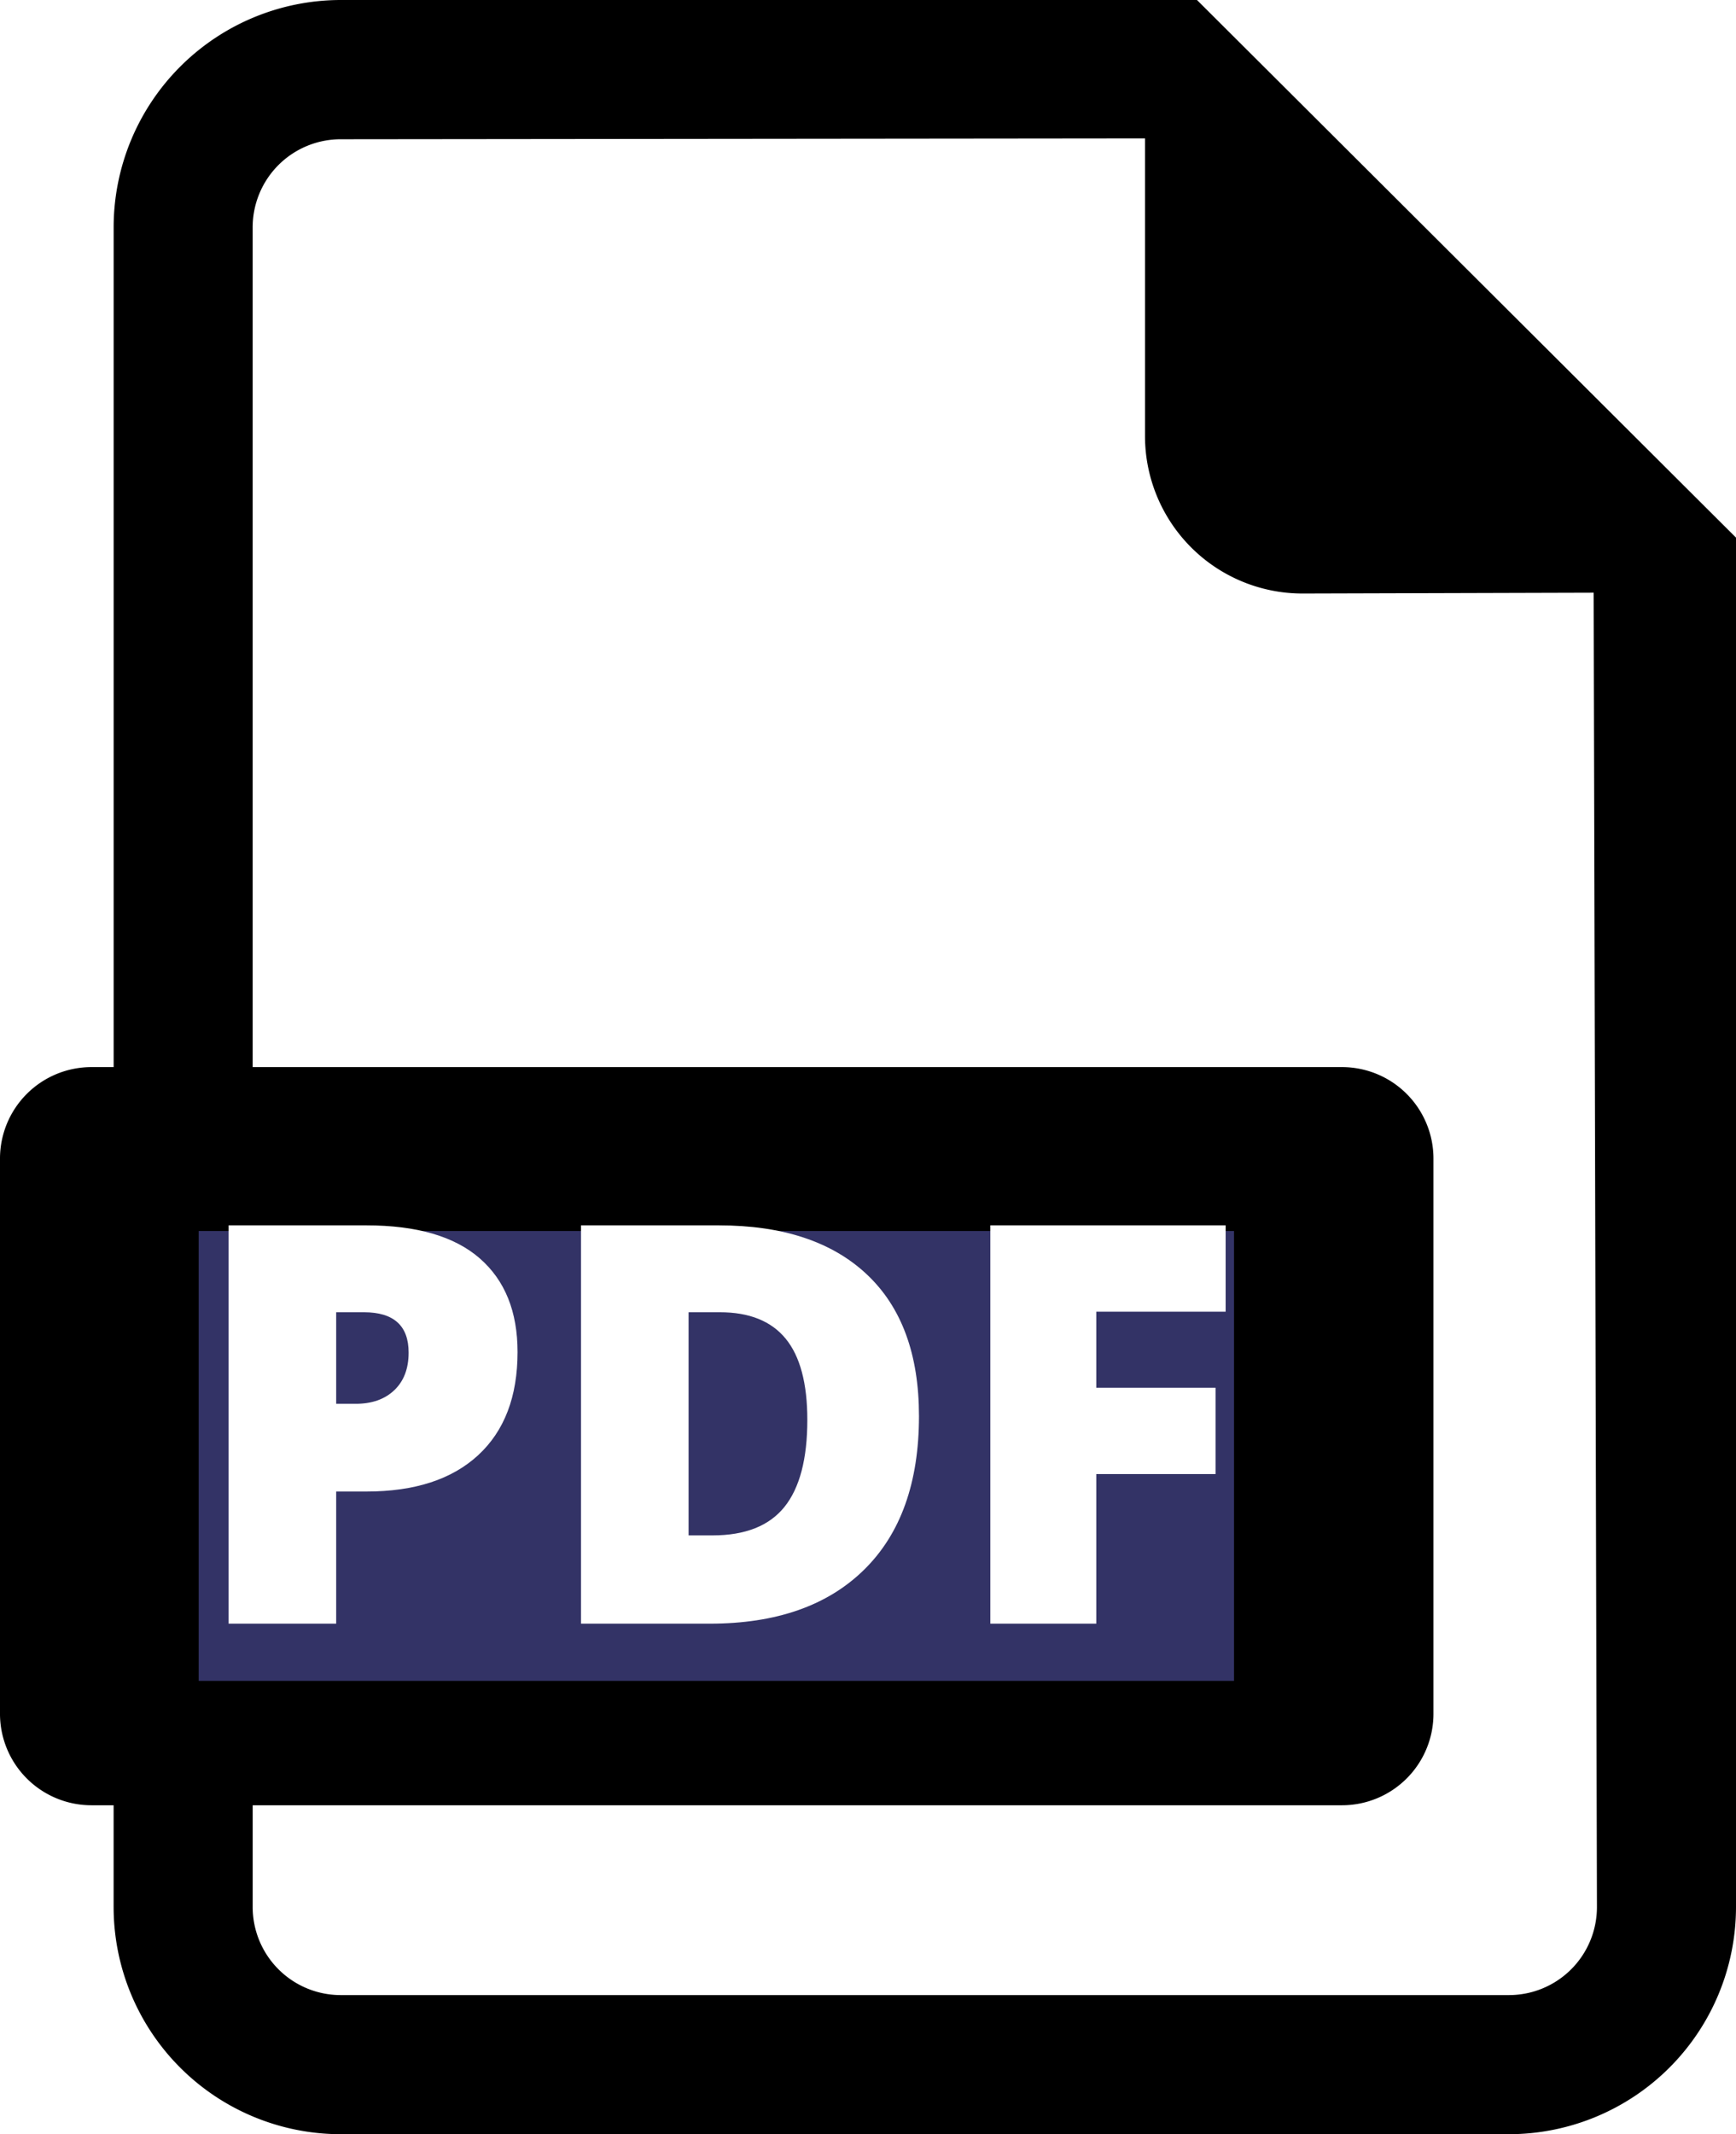
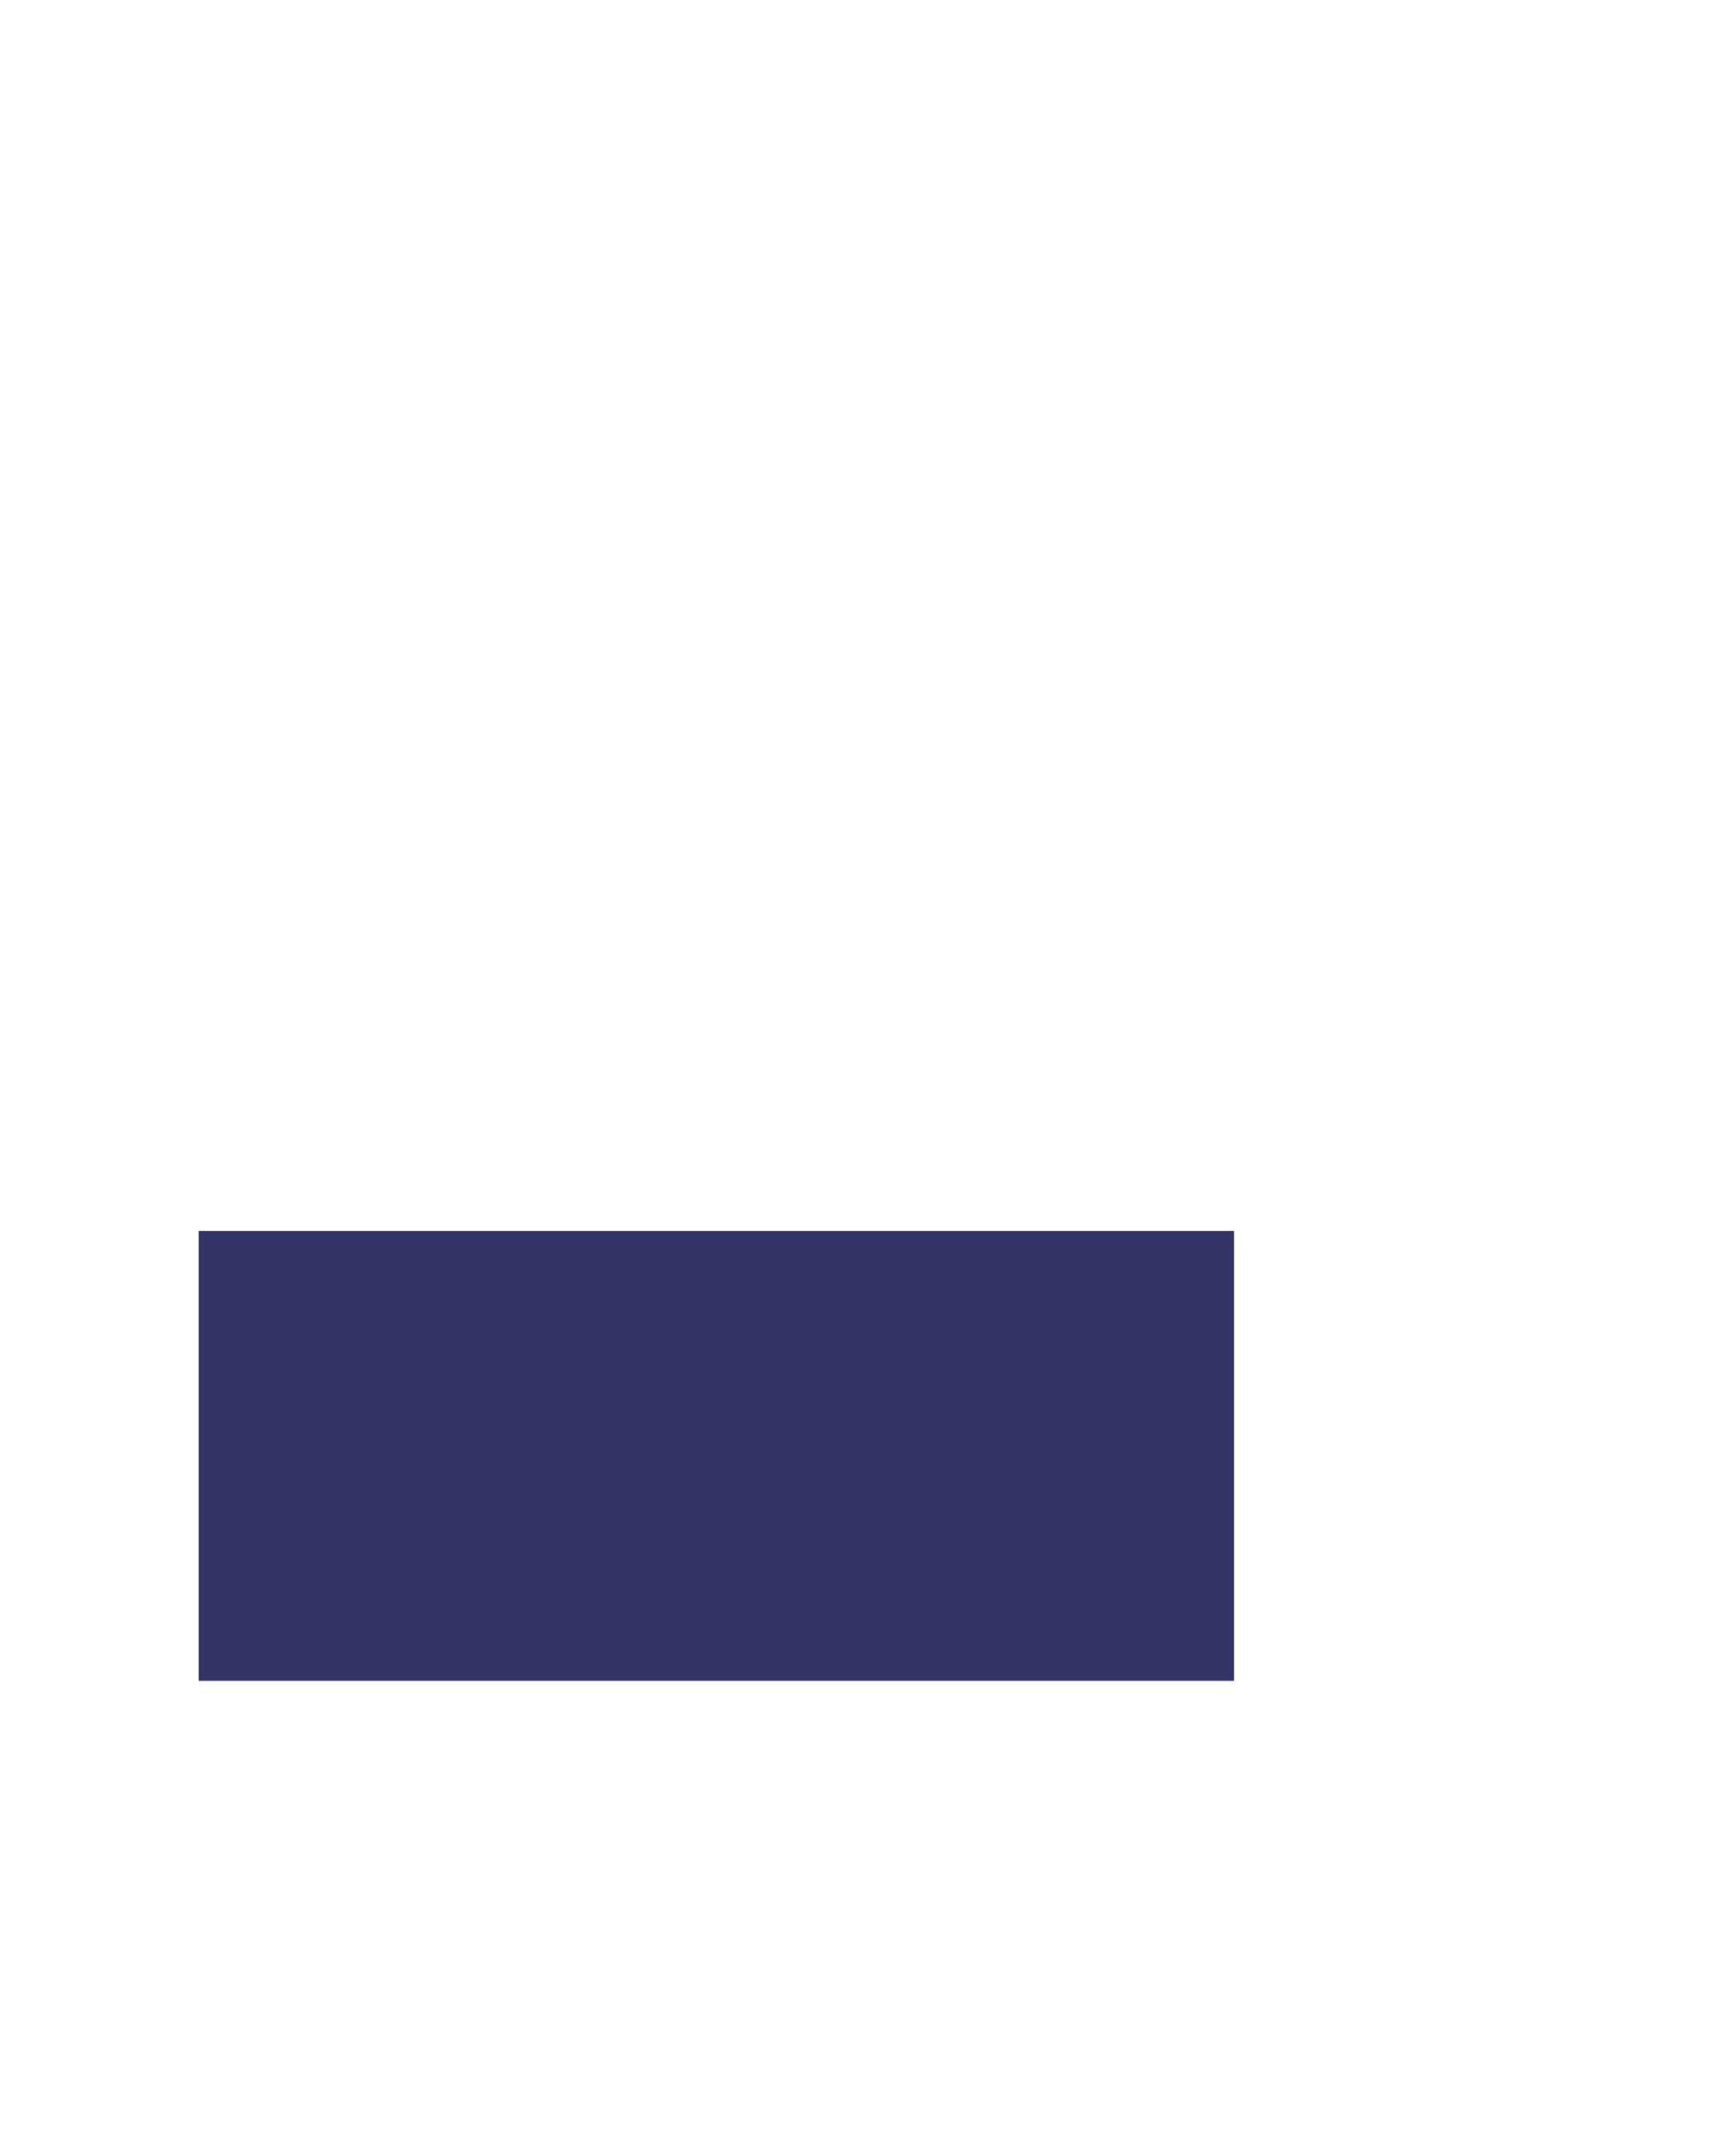
<svg xmlns="http://www.w3.org/2000/svg" width="498" height="612" viewBox="0 0 498 612">
  <defs>
    <style>
      .cls-1, .cls-3 {
        fill-rule: evenodd;
      }

      .cls-1 {
        filter: url(#filter);
      }

      .cls-2 {
        fill: #333366;
      }

      .cls-3 {
        fill: #fff;
      }
    </style>
    <filter id="filter" x="0" y="0" width="498" height="612" filterUnits="userSpaceOnUse">
      <feFlood result="flood" flood-color="#333366" />
      <feComposite result="composite" operator="in" in2="SourceGraphic" />
      <feBlend result="blend" in2="SourceGraphic" />
    </filter>
  </defs>
-   <path id="Forma_1" data-name="Forma 1" class="cls-1" d="M123.34,393.743c0-10.164-7.049-16.225-19.486-16.225a43.116,43.116,0,0,0-10.317.981v32.61a39.13,39.13,0,0,0,8.358.639C115.152,411.748,123.34,405.048,123.34,393.743Zm76.991-15.884a51.425,51.425,0,0,0-11.3.98V451.06a45.164,45.164,0,0,0,8.68.5c22.594,0.16,37.33-12.283,37.33-38.65C235.2,389.982,221.775,377.859,200.331,377.859ZM343.376,0H97.7a65.215,65.215,0,0,0-65.1,65.136V306H26.234A26.238,26.238,0,0,0,0,332.248V491.429a26.235,26.235,0,0,0,26.234,26.246h6.359v29.189A65.19,65.19,0,0,0,97.7,612h335.22A65.189,65.189,0,0,0,498,546.864v-392.7ZM68.823,360.975c7.688-1.3,18.5-2.28,33.72-2.28,15.387,0,26.354,2.938,33.723,8.841,7.038,5.562,11.788,14.743,11.788,25.548s-3.6,19.986-10.148,26.207c-8.518,8.022-21.115,11.623-35.851,11.623a64.518,64.518,0,0,1-8.518-.481v39.472H68.823V360.975ZM432.916,572.11H97.7a25.261,25.261,0,0,1-25.214-25.246V517.675H384.976a26.235,26.235,0,0,0,26.235-26.246V332.248A26.237,26.237,0,0,0,384.976,306H72.482V65.136A25.253,25.253,0,0,1,97.7,39.93l230.764-.241V125.03A45.175,45.175,0,0,0,373.609,170.2l83.56-.239,0.94,376.9A25.244,25.244,0,0,1,432.916,572.11ZM163.991,469.4V360.975a224.547,224.547,0,0,1,33.722-2.28c20.954,0,34.541,3.761,45.188,11.782,11.458,8.522,18.655,22.107,18.655,41.61,0,21.126-7.688,35.711-18.336,44.712-11.618,9.662-29.3,14.244-50.907,14.244A215.8,215.8,0,0,1,163.991,469.4Zm178.667-64.2v20.305H303.037v44.393H277.992V359.515h67.444v20.464h-42.4v25.228h39.621Z" />
  <rect id="Прямоугольник_1" data-name="Прямоугольник 1" class="cls-2" x="57" y="353" width="297" height="129" />
-   <path id="pdf" class="cls-3" d="M137.609,360.833q-10.86-9.452-32.5-9.453H65.578V465.6H96.438V427.708h8.671q20.781,0,32.071-10.429t11.289-29.571Q148.469,370.289,137.609,360.833ZM96.438,376.3h7.969q12.813,0,12.813,11.563,0,6.874-4.1,10.781t-11.055,3.906H96.438V376.3Zm152.227-10.859Q233.7,351.381,206.2,351.38H166.672V465.6h36.953q28.515,0,44.258-15.469t15.742-44.062Q263.625,379.506,248.664,365.443Zm-23.633,66.68q-6.562,8.164-20.625,8.164h-6.875V376.3h8.985q12.656,0,18.867,7.578t6.211,23.282Q231.594,423.959,225.031,432.123Zm89.453-9.415H348.7V397.943H314.484v-21.8h37.11V351.38h-67.5V465.6h30.39V422.708Z" />
</svg>